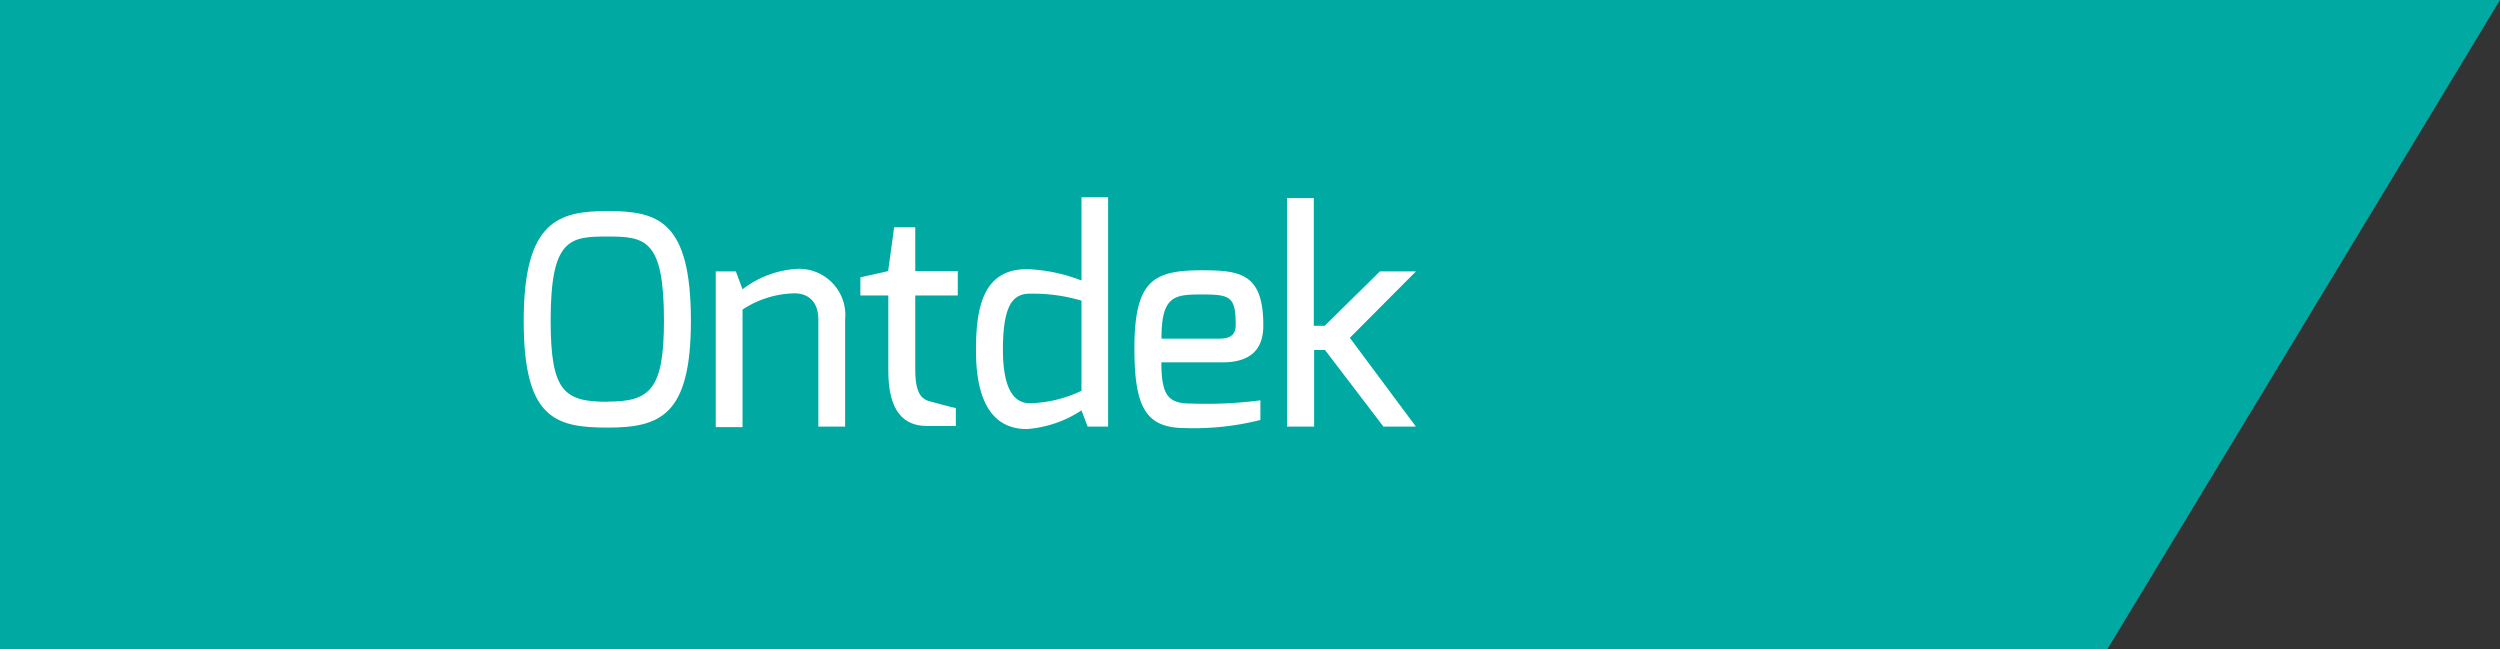
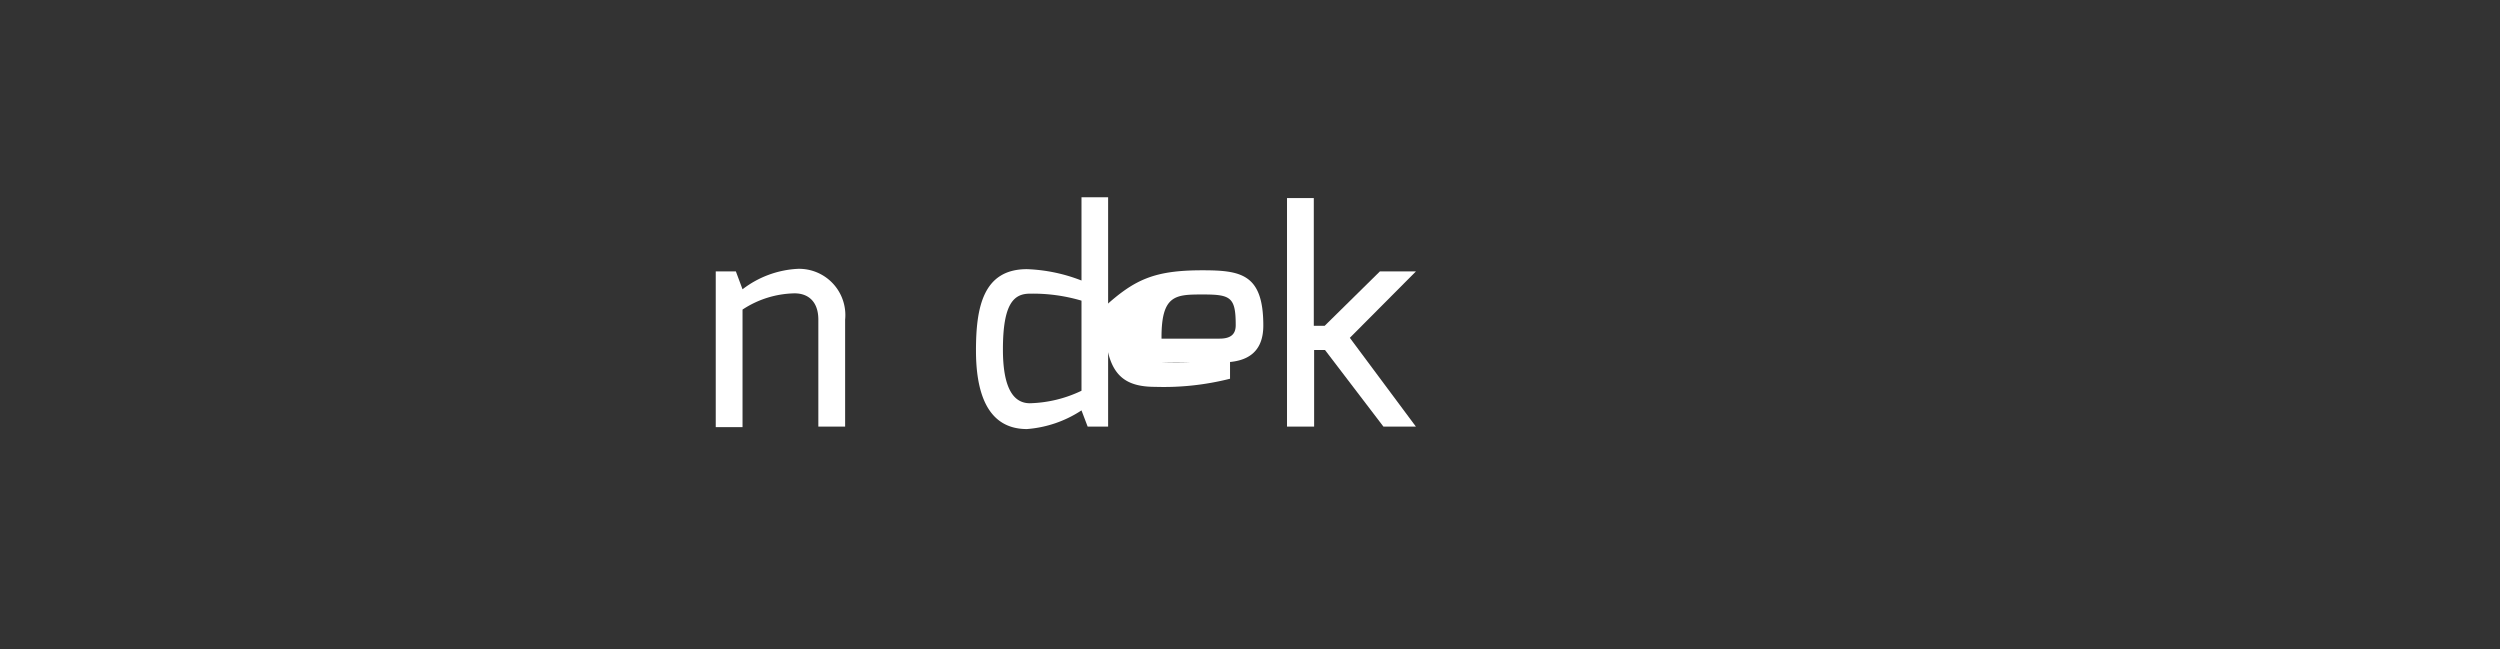
<svg xmlns="http://www.w3.org/2000/svg" id="Lager_1" data-name="Lager 1" viewBox="0 0 154 40">
  <rect x="0" y="0" width="154" height="40" fill="#333333" stroke="none" />
  <defs>
    <style>.cls-1{fill:#00aaa3;}.cls-2{fill:#fff;}</style>
  </defs>
-   <polygon class="cls-1" points="0 0 0 40 129.81 40 154 0 0 0" />
-   <path class="cls-2" d="M37.43,13c3.11,0,5.13.6,5.13,6.77,0,5.82-1.89,6.57-5.13,6.57s-5.17-.57-5.17-6.57C32.26,13.61,34.4,13,37.43,13Zm0,11.74c2.61,0,3.47-.74,3.47-5,0-5-1.15-5.17-3.47-5.17s-3.51.11-3.51,5.17C33.92,24.12,34.75,24.75,37.43,24.75Z" />
  <path class="cls-2" d="M44.09,16.72h1.24l.41,1.1a6.08,6.08,0,0,1,3.41-1.26,2.85,2.85,0,0,1,2.91,3.13v6.59H50.41V19.69c0-1.12-.63-1.62-1.46-1.62a6,6,0,0,0-3.21,1v7.24H44.09Z" />
-   <path class="cls-2" d="M53,17.08l1.71-.38L55.08,14h1.3V16.7H59v1.5H56.38v4.55c0,1.53.4,1.87,1,2,0,0,1.37.38,1.5.38v1.11H57.1c-1.4,0-2.38-.86-2.38-3.4V18.2H53Z" />
  <path class="cls-2" d="M63.26,16.58a10.2,10.2,0,0,1,3.36.7V12.15h1.64V26.28H67l-.38-1a7.08,7.08,0,0,1-3.36,1.15c-2.54,0-3.14-2.43-3.14-4.84C60.12,18.93,60.56,16.58,63.26,16.58Zm.18,8.26a7.79,7.79,0,0,0,3.18-.77V18.52a10.54,10.54,0,0,0-3.18-.43c-1,0-1.66.63-1.66,3.44C61.78,23.8,62.37,24.84,63.44,24.84Z" />
-   <path class="cls-2" d="M74.06,16.65c2.39,0,3.76.23,3.76,3.4,0,1.48-.79,2.27-2.52,2.27H71.54c0,2.11.46,2.54,1.87,2.54a25.81,25.81,0,0,0,4.23-.2v1.21a16.6,16.6,0,0,1-4.61.5c-2.43,0-3.15-1.24-3.15-4.91C69.88,17.22,71.09,16.65,74.06,16.65Zm1.06,4.21c.72,0,1-.29,1-.83,0-1.71-.3-1.89-2-1.89s-2.59,0-2.57,2.72Z" />
+   <path class="cls-2" d="M74.06,16.65c2.39,0,3.76.23,3.76,3.4,0,1.48-.79,2.27-2.52,2.27H71.54a25.81,25.81,0,0,0,4.23-.2v1.21a16.6,16.6,0,0,1-4.61.5c-2.43,0-3.15-1.24-3.15-4.91C69.88,17.22,71.09,16.65,74.06,16.65Zm1.06,4.21c.72,0,1-.29,1-.83,0-1.71-.3-1.89-2-1.89s-2.59,0-2.57,2.72Z" />
  <path class="cls-2" d="M79.28,12.2h1.65v7.87h.67L85,16.72h2.22l-4.07,4.09,4.07,5.47h-2l-3.6-4.72h-.67v4.72H79.28Z" />
</svg>